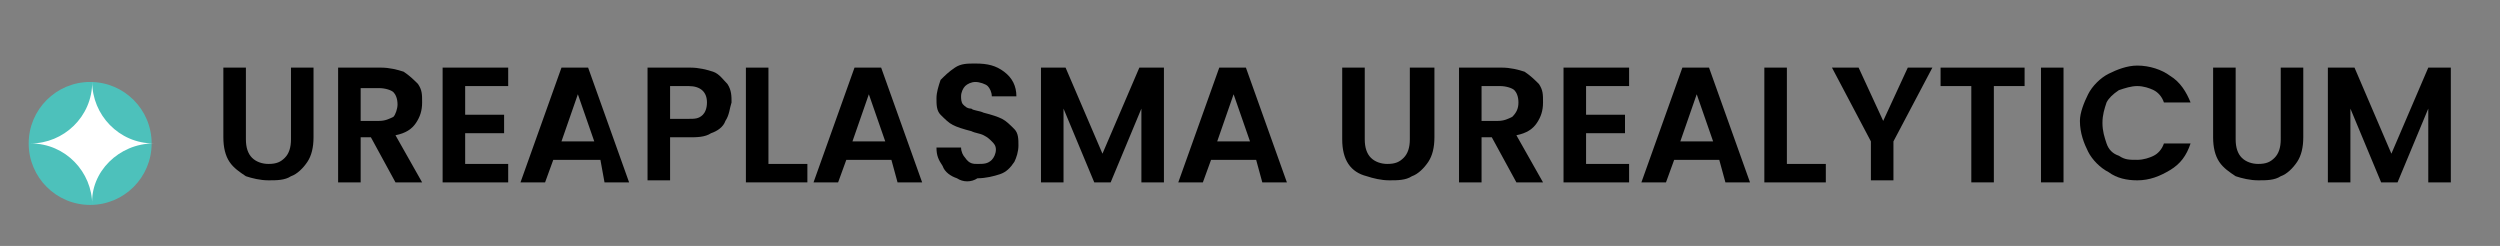
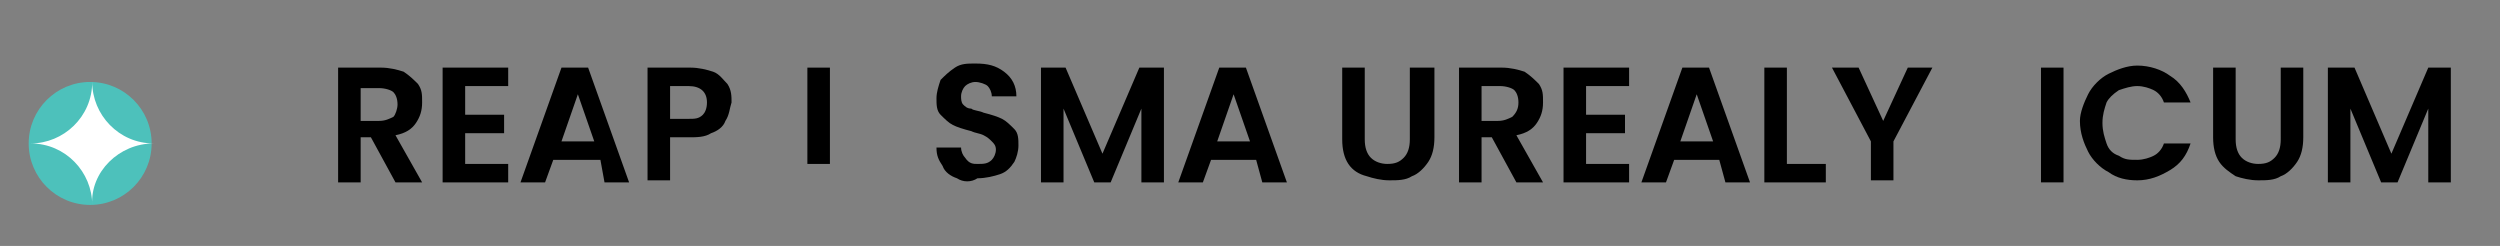
<svg xmlns="http://www.w3.org/2000/svg" version="1.1" id="Layer_1" x="0px" y="0px" viewBox="0 0 122 12" style="enable-background:new 0 0 122 12;" xml:space="preserve">
  <rect x="0" y="0" width="122" height="12" fill="#808080" stroke="none" />
  <style type="text/css">
	.st0{fill:#4DC1BB;}
	.st1{fill:#FFFFFF;}
</style>
  <g>
    <g>
      <circle class="st0" cx="4.4" cy="7" r="3" />
    </g>
    <g>
      <path class="st1" d="M7.5,7c-1.7,0-3-1.4-3-3c0,1.7-1.4,3-3,3c1.7,0,3,1.4,3,3C4.4,8.4,5.8,7,7.5,7" />
    </g>
  </g>
  <g>
-     <path d="M12,3.3v3.5c0,0.4,0.1,0.7,0.3,0.9s0.5,0.3,0.8,0.3c0.4,0,0.6-0.1,0.8-0.3s0.3-0.5,0.3-0.9V3.3h1.1v3.4   c0,0.5-0.1,0.9-0.3,1.2c-0.2,0.3-0.5,0.6-0.8,0.7c-0.3,0.2-0.7,0.2-1.1,0.2c-0.4,0-0.8-0.1-1.1-0.2c-0.3-0.2-0.6-0.4-0.8-0.7   s-0.3-0.7-0.3-1.2V3.3H12z" />
    <path d="M19.3,8.9l-1.2-2.2h-0.5v2.2h-1.1V3.3h2.1c0.4,0,0.8,0.1,1.1,0.2c0.3,0.2,0.5,0.4,0.7,0.6c0.2,0.3,0.2,0.5,0.2,0.9   c0,0.4-0.1,0.7-0.3,1c-0.2,0.3-0.5,0.5-1,0.6l1.3,2.3H19.3z M17.6,5.9h0.9c0.3,0,0.5-0.1,0.7-0.2c0.1-0.1,0.2-0.4,0.2-0.6   c0-0.3-0.1-0.5-0.2-0.6c-0.1-0.1-0.4-0.2-0.7-0.2h-0.9V5.9z" />
    <path d="M22.7,4.2v1.4h1.9v0.9h-1.9V8h2.1v0.9h-3.2V3.3h3.2v0.9H22.7z" />
    <path d="M29.3,7.8H27l-0.4,1.1h-1.2l2-5.6h1.3l2,5.6h-1.2L29.3,7.8z M29,6.9l-0.8-2.3l-0.8,2.3H29z" />
    <path d="M35.4,5.9c-0.1,0.3-0.4,0.5-0.7,0.6c-0.3,0.2-0.7,0.2-1.1,0.2h-0.9v2.1h-1.1V3.3h2.1c0.4,0,0.8,0.1,1.1,0.2   c0.3,0.1,0.5,0.4,0.7,0.6c0.2,0.3,0.2,0.6,0.2,0.9C35.6,5.3,35.6,5.6,35.4,5.9z M34.3,5.6c0.1-0.1,0.2-0.3,0.2-0.6   c0-0.5-0.3-0.8-0.9-0.8h-0.9v1.6h0.9C33.9,5.8,34.1,5.8,34.3,5.6z" />
-     <path d="M37.6,8h1.8v0.9h-3V3.3h1.1V8z" />
-     <path d="M43.5,7.8h-2.2l-0.4,1.1h-1.2l2-5.6h1.3l2,5.6h-1.2L43.5,7.8z M43.2,6.9l-0.8-2.3l-0.8,2.3H43.2z" />
+     <path d="M37.6,8h1.8v0.9V3.3h1.1V8z" />
    <path d="M46.7,8.7c-0.3-0.1-0.6-0.3-0.7-0.6c-0.2-0.3-0.3-0.5-0.3-0.9h1.2c0,0.2,0.1,0.4,0.2,0.5C47.3,8,47.5,8,47.7,8   C48,8,48.2,8,48.4,7.8c0.1-0.1,0.2-0.3,0.2-0.5c0-0.2-0.1-0.3-0.2-0.4c-0.1-0.1-0.2-0.2-0.4-0.3c-0.2-0.1-0.4-0.1-0.6-0.2   c-0.4-0.1-0.7-0.2-0.9-0.3c-0.2-0.1-0.4-0.3-0.6-0.5c-0.2-0.2-0.2-0.5-0.2-0.8c0-0.3,0.1-0.6,0.2-0.9c0.2-0.2,0.4-0.4,0.7-0.6   s0.6-0.2,1-0.2c0.6,0,1,0.1,1.4,0.4s0.6,0.7,0.6,1.2h-1.2c0-0.2-0.1-0.4-0.2-0.5s-0.4-0.2-0.6-0.2c-0.2,0-0.4,0.1-0.5,0.2   c-0.1,0.1-0.2,0.3-0.2,0.5c0,0.1,0,0.3,0.1,0.4s0.2,0.2,0.4,0.2c0.1,0.1,0.4,0.1,0.6,0.2c0.4,0.1,0.7,0.2,0.9,0.3   c0.2,0.1,0.4,0.3,0.6,0.5c0.2,0.2,0.2,0.5,0.2,0.8c0,0.3-0.1,0.6-0.2,0.8c-0.2,0.3-0.4,0.5-0.7,0.6s-0.7,0.2-1.1,0.2   C47.4,8.9,47,8.9,46.7,8.7z" />
    <path d="M56.8,3.3v5.6h-1.1V5.3l-1.5,3.6h-0.8l-1.5-3.6v3.6h-1.1V3.3H52l1.8,4.2l1.8-4.2H56.8z" />
    <path d="M61.3,7.8h-2.2l-0.4,1.1h-1.2l2-5.6h1.3l2,5.6h-1.2L61.3,7.8z M61,6.9l-0.8-2.3l-0.8,2.3H61z" />
    <path d="M66.6,3.3v3.5c0,0.4,0.1,0.7,0.3,0.9s0.5,0.3,0.8,0.3c0.4,0,0.6-0.1,0.8-0.3s0.3-0.5,0.3-0.9V3.3H70v3.4   c0,0.5-0.1,0.9-0.3,1.2c-0.2,0.3-0.5,0.6-0.8,0.7c-0.3,0.2-0.7,0.2-1.1,0.2c-0.4,0-0.8-0.1-1.1-0.2C66.3,8.5,66,8.3,65.8,8   s-0.3-0.7-0.3-1.2V3.3H66.6z" />
    <path d="M74,8.9l-1.2-2.2h-0.5v2.2h-1.1V3.3h2.1c0.4,0,0.8,0.1,1.1,0.2c0.3,0.2,0.5,0.4,0.7,0.6c0.2,0.3,0.2,0.5,0.2,0.9   c0,0.4-0.1,0.7-0.3,1c-0.2,0.3-0.5,0.5-1,0.6l1.3,2.3H74z M72.2,5.9h0.9c0.3,0,0.5-0.1,0.7-0.2C74,5.5,74.1,5.3,74.1,5   c0-0.3-0.1-0.5-0.2-0.6c-0.1-0.1-0.4-0.2-0.7-0.2h-0.9V5.9z" />
    <path d="M77.4,4.2v1.4h1.9v0.9h-1.9V8h2.1v0.9h-3.2V3.3h3.2v0.9H77.4z" />
    <path d="M83.9,7.8h-2.2l-0.4,1.1h-1.2l2-5.6h1.3l2,5.6h-1.2L83.9,7.8z M83.6,6.9l-0.8-2.3L82,6.9H83.6z" />
    <path d="M87.3,8h1.8v0.9h-3V3.3h1.1V8z" />
    <path d="M94.3,3.3l-1.9,3.6v1.9h-1.1V6.9l-1.9-3.6h1.3l1.2,2.6l1.2-2.6H94.3z" />
-     <path d="M98.8,3.3v0.9h-1.5v4.7h-1.1V4.2h-1.5V3.3H98.8z" />
    <path d="M100.7,3.3v5.6h-1.1V3.3H100.7z" />
    <path d="M101.9,4.6c0.2-0.4,0.6-0.8,1-1c0.4-0.2,0.9-0.4,1.4-0.4c0.6,0,1.2,0.2,1.6,0.5c0.5,0.3,0.8,0.8,1,1.3h-1.3   c-0.1-0.3-0.3-0.5-0.5-0.6c-0.2-0.1-0.5-0.2-0.8-0.2c-0.3,0-0.6,0.1-0.9,0.2c-0.3,0.2-0.5,0.4-0.6,0.6c-0.1,0.3-0.2,0.6-0.2,1   c0,0.4,0.1,0.7,0.2,1c0.1,0.3,0.3,0.5,0.6,0.6c0.3,0.2,0.5,0.2,0.9,0.2c0.3,0,0.6-0.1,0.8-0.2c0.2-0.1,0.4-0.3,0.5-0.6h1.3   c-0.2,0.6-0.5,1-1,1.3s-1,0.5-1.6,0.5c-0.5,0-1-0.1-1.4-0.4c-0.4-0.2-0.8-0.6-1-1s-0.4-0.9-0.4-1.5C101.5,5.5,101.7,5,101.9,4.6z" />
    <path d="M109.1,3.3v3.5c0,0.4,0.1,0.7,0.3,0.9s0.5,0.3,0.8,0.3c0.4,0,0.6-0.1,0.8-0.3s0.3-0.5,0.3-0.9V3.3h1.1v3.4   c0,0.5-0.1,0.9-0.3,1.2c-0.2,0.3-0.5,0.6-0.8,0.7c-0.3,0.2-0.7,0.2-1.1,0.2c-0.4,0-0.8-0.1-1.1-0.2c-0.3-0.2-0.6-0.4-0.8-0.7   s-0.3-0.7-0.3-1.2V3.3H109.1z" />
    <path d="M119.6,3.3v5.6h-1.1V5.3L117,8.9h-0.8l-1.5-3.6v3.6h-1.1V3.3h1.3l1.8,4.2l1.8-4.2H119.6z" />
  </g>
</svg>